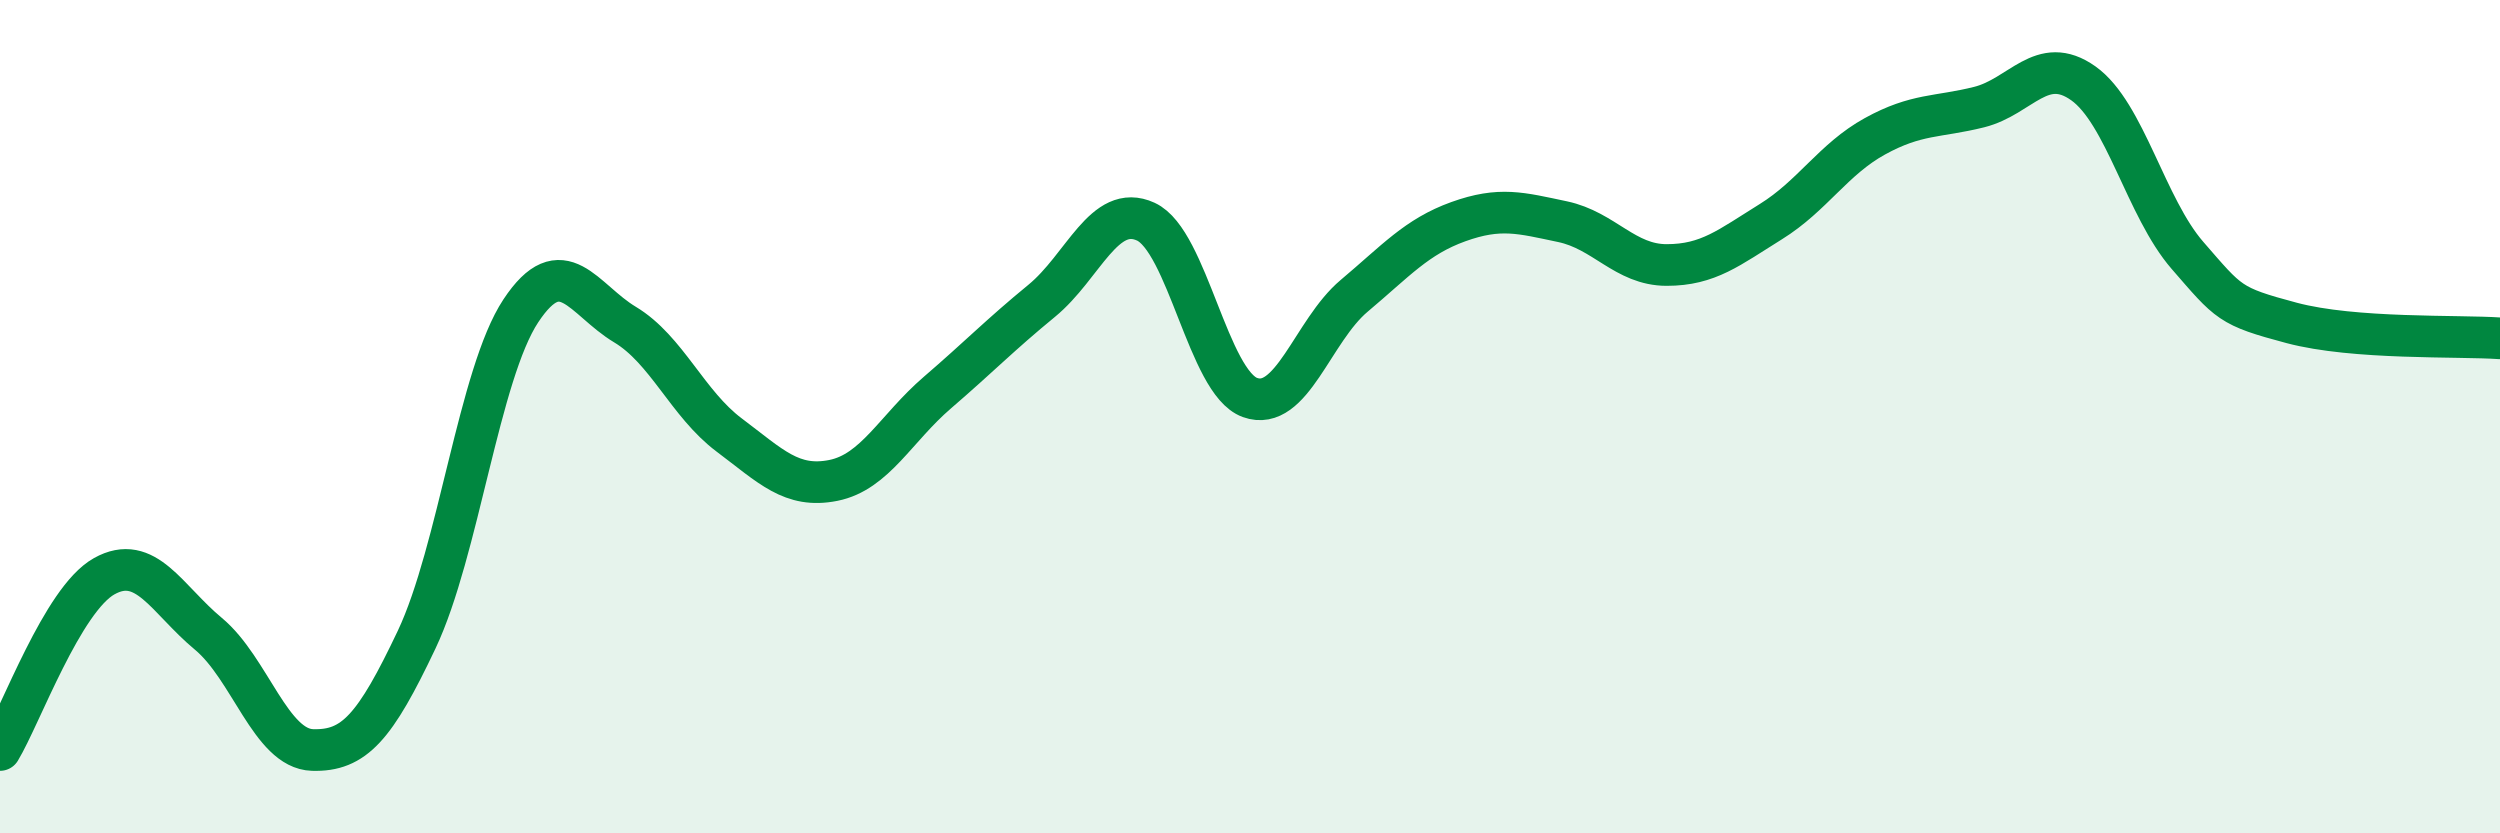
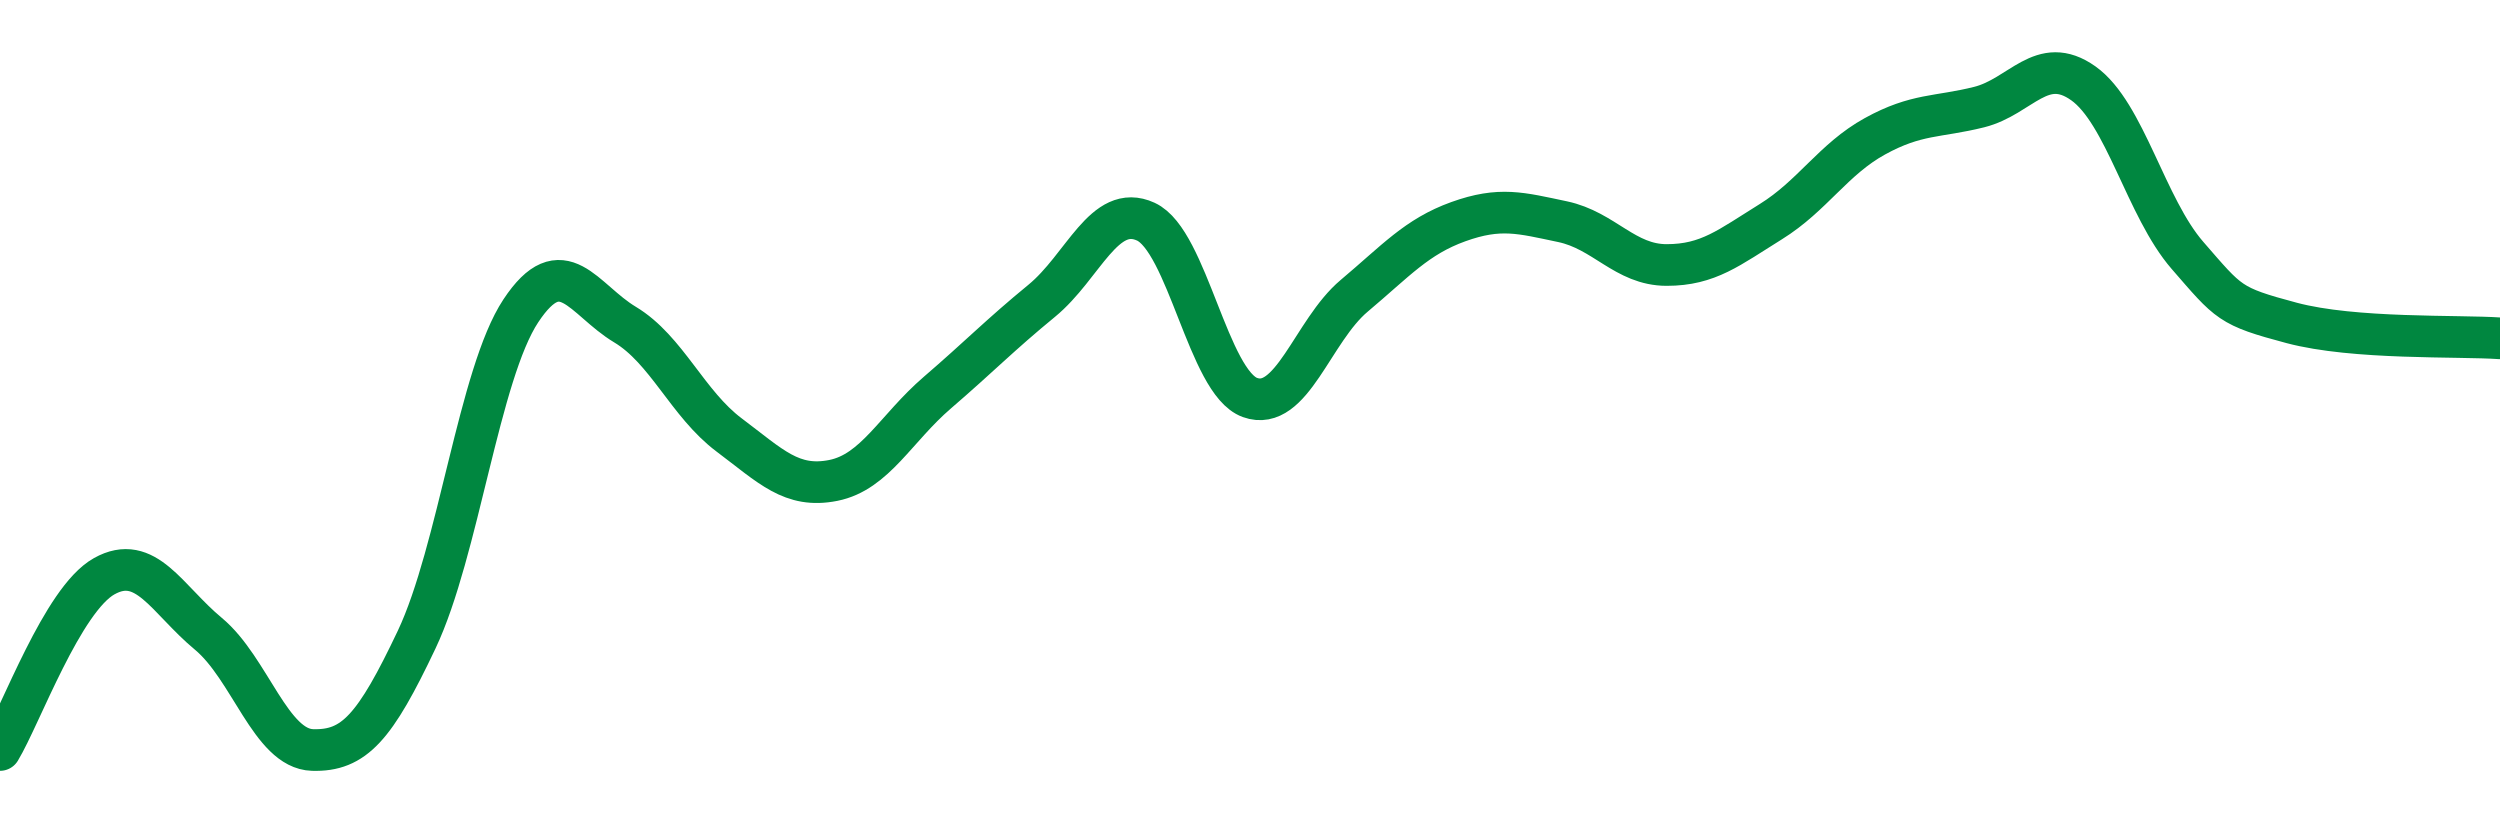
<svg xmlns="http://www.w3.org/2000/svg" width="60" height="20" viewBox="0 0 60 20">
-   <path d="M 0,18 C 0.5,17.17 1.5,14.39 2.5,13.83 C 3.5,13.27 4,14.38 5,15.21 C 6,16.04 6.5,17.97 7.5,18 C 8.5,18.03 9,17.46 10,15.35 C 11,13.24 11.5,8.97 12.5,7.46 C 13.5,5.95 14,7.19 15,7.79 C 16,8.39 16.5,9.69 17.5,10.44 C 18.5,11.19 19,11.73 20,11.53 C 21,11.33 21.5,10.28 22.5,9.42 C 23.5,8.56 24,8.04 25,7.22 C 26,6.4 26.5,4.86 27.5,5.32 C 28.5,5.78 29,9.18 30,9.54 C 31,9.9 31.5,7.94 32.5,7.1 C 33.5,6.26 34,5.68 35,5.32 C 36,4.96 36.5,5.11 37.5,5.32 C 38.5,5.53 39,6.36 40,6.36 C 41,6.36 41.5,5.94 42.5,5.32 C 43.5,4.7 44,3.82 45,3.27 C 46,2.72 46.5,2.82 47.5,2.57 C 48.5,2.32 49,1.29 50,2 C 51,2.71 51.5,4.98 52.5,6.13 C 53.5,7.28 53.5,7.35 55,7.75 C 56.5,8.15 59,8.05 60,8.12L60 20L0 20Z" fill="#008740" opacity="0.1" stroke-linecap="round" stroke-linejoin="round" />
  <path d="M 0,18 C 0.5,17.17 1.5,14.39 2.5,13.83 C 3.5,13.27 4,14.38 5,15.21 C 6,16.04 6.5,17.97 7.5,18 C 8.5,18.03 9,17.46 10,15.35 C 11,13.24 11.5,8.97 12.5,7.46 C 13.5,5.95 14,7.19 15,7.79 C 16,8.39 16.5,9.69 17.5,10.44 C 18.5,11.19 19,11.73 20,11.53 C 21,11.33 21.5,10.28 22.5,9.42 C 23.5,8.56 24,8.04 25,7.22 C 26,6.4 26.5,4.86 27.5,5.32 C 28.5,5.78 29,9.18 30,9.54 C 31,9.9 31.5,7.94 32.5,7.1 C 33.5,6.26 34,5.68 35,5.32 C 36,4.96 36.5,5.11 37.5,5.32 C 38.5,5.53 39,6.36 40,6.36 C 41,6.36 41.5,5.94 42.5,5.32 C 43.5,4.7 44,3.82 45,3.27 C 46,2.72 46.5,2.82 47.5,2.57 C 48.5,2.32 49,1.29 50,2 C 51,2.71 51.5,4.98 52.5,6.13 C 53.5,7.28 53.5,7.35 55,7.75 C 56.5,8.15 59,8.05 60,8.12" stroke="#008740" stroke-width="1" fill="none" stroke-linecap="round" stroke-linejoin="round" />
</svg>